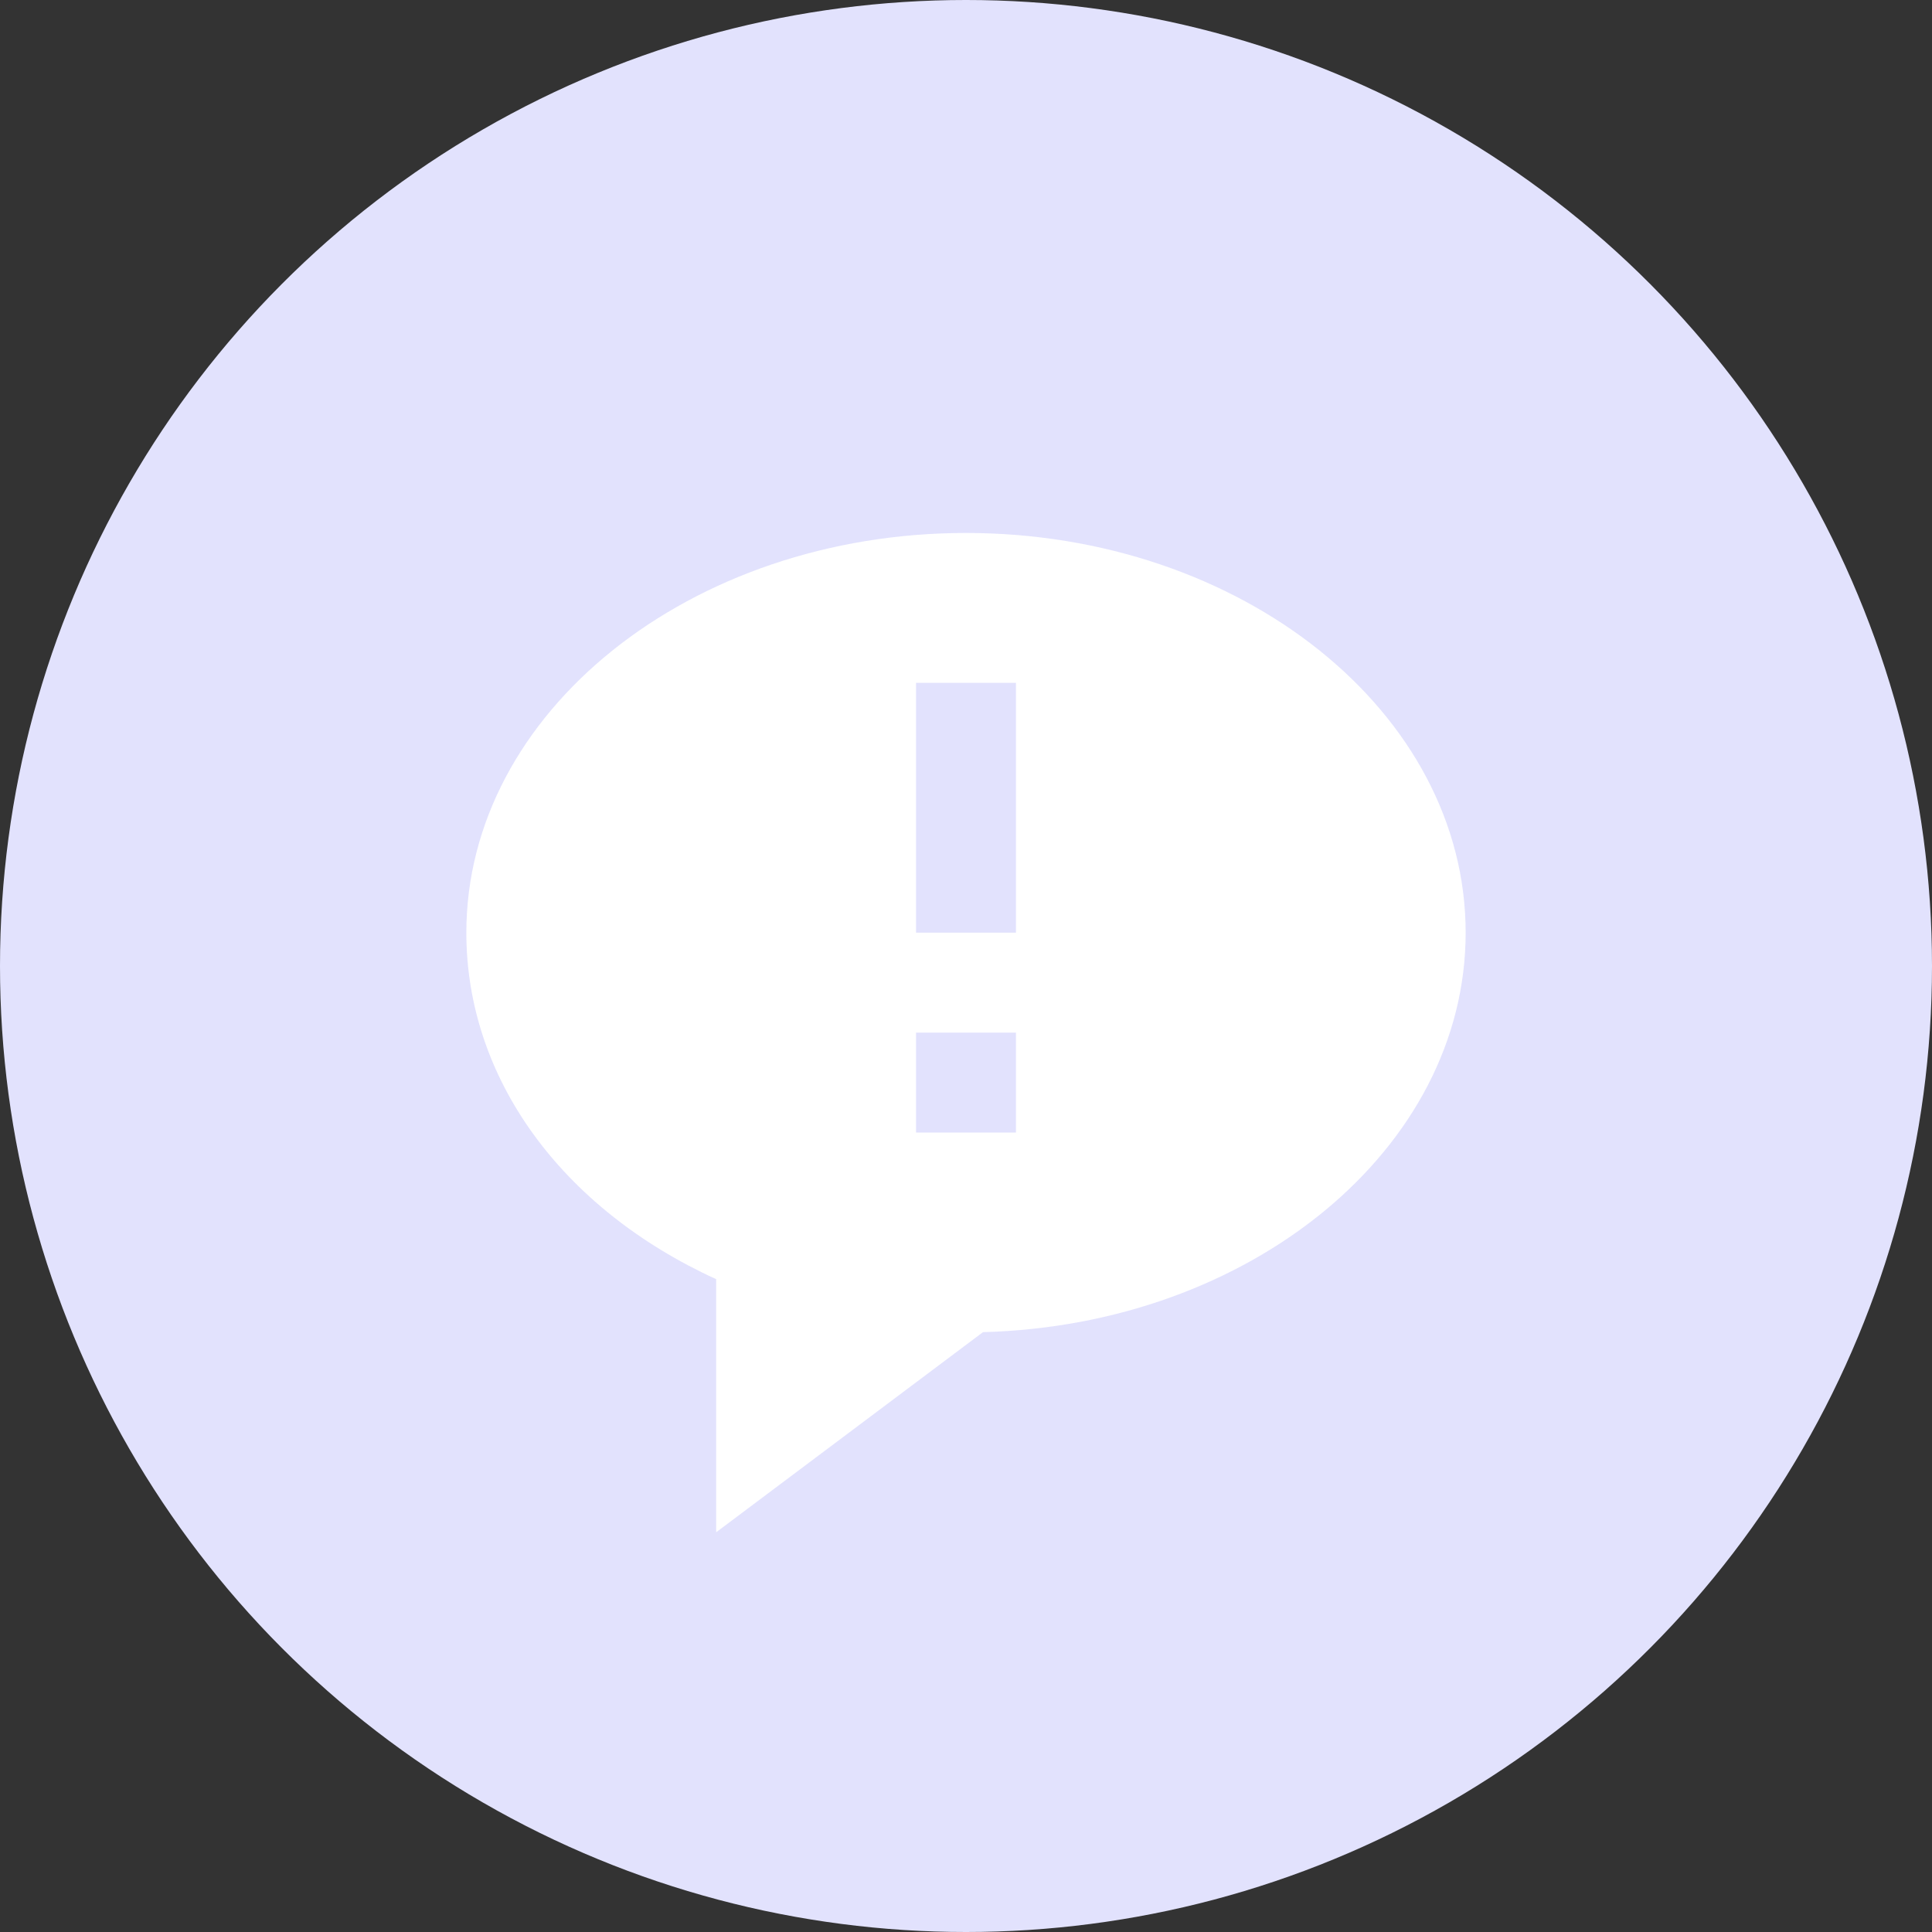
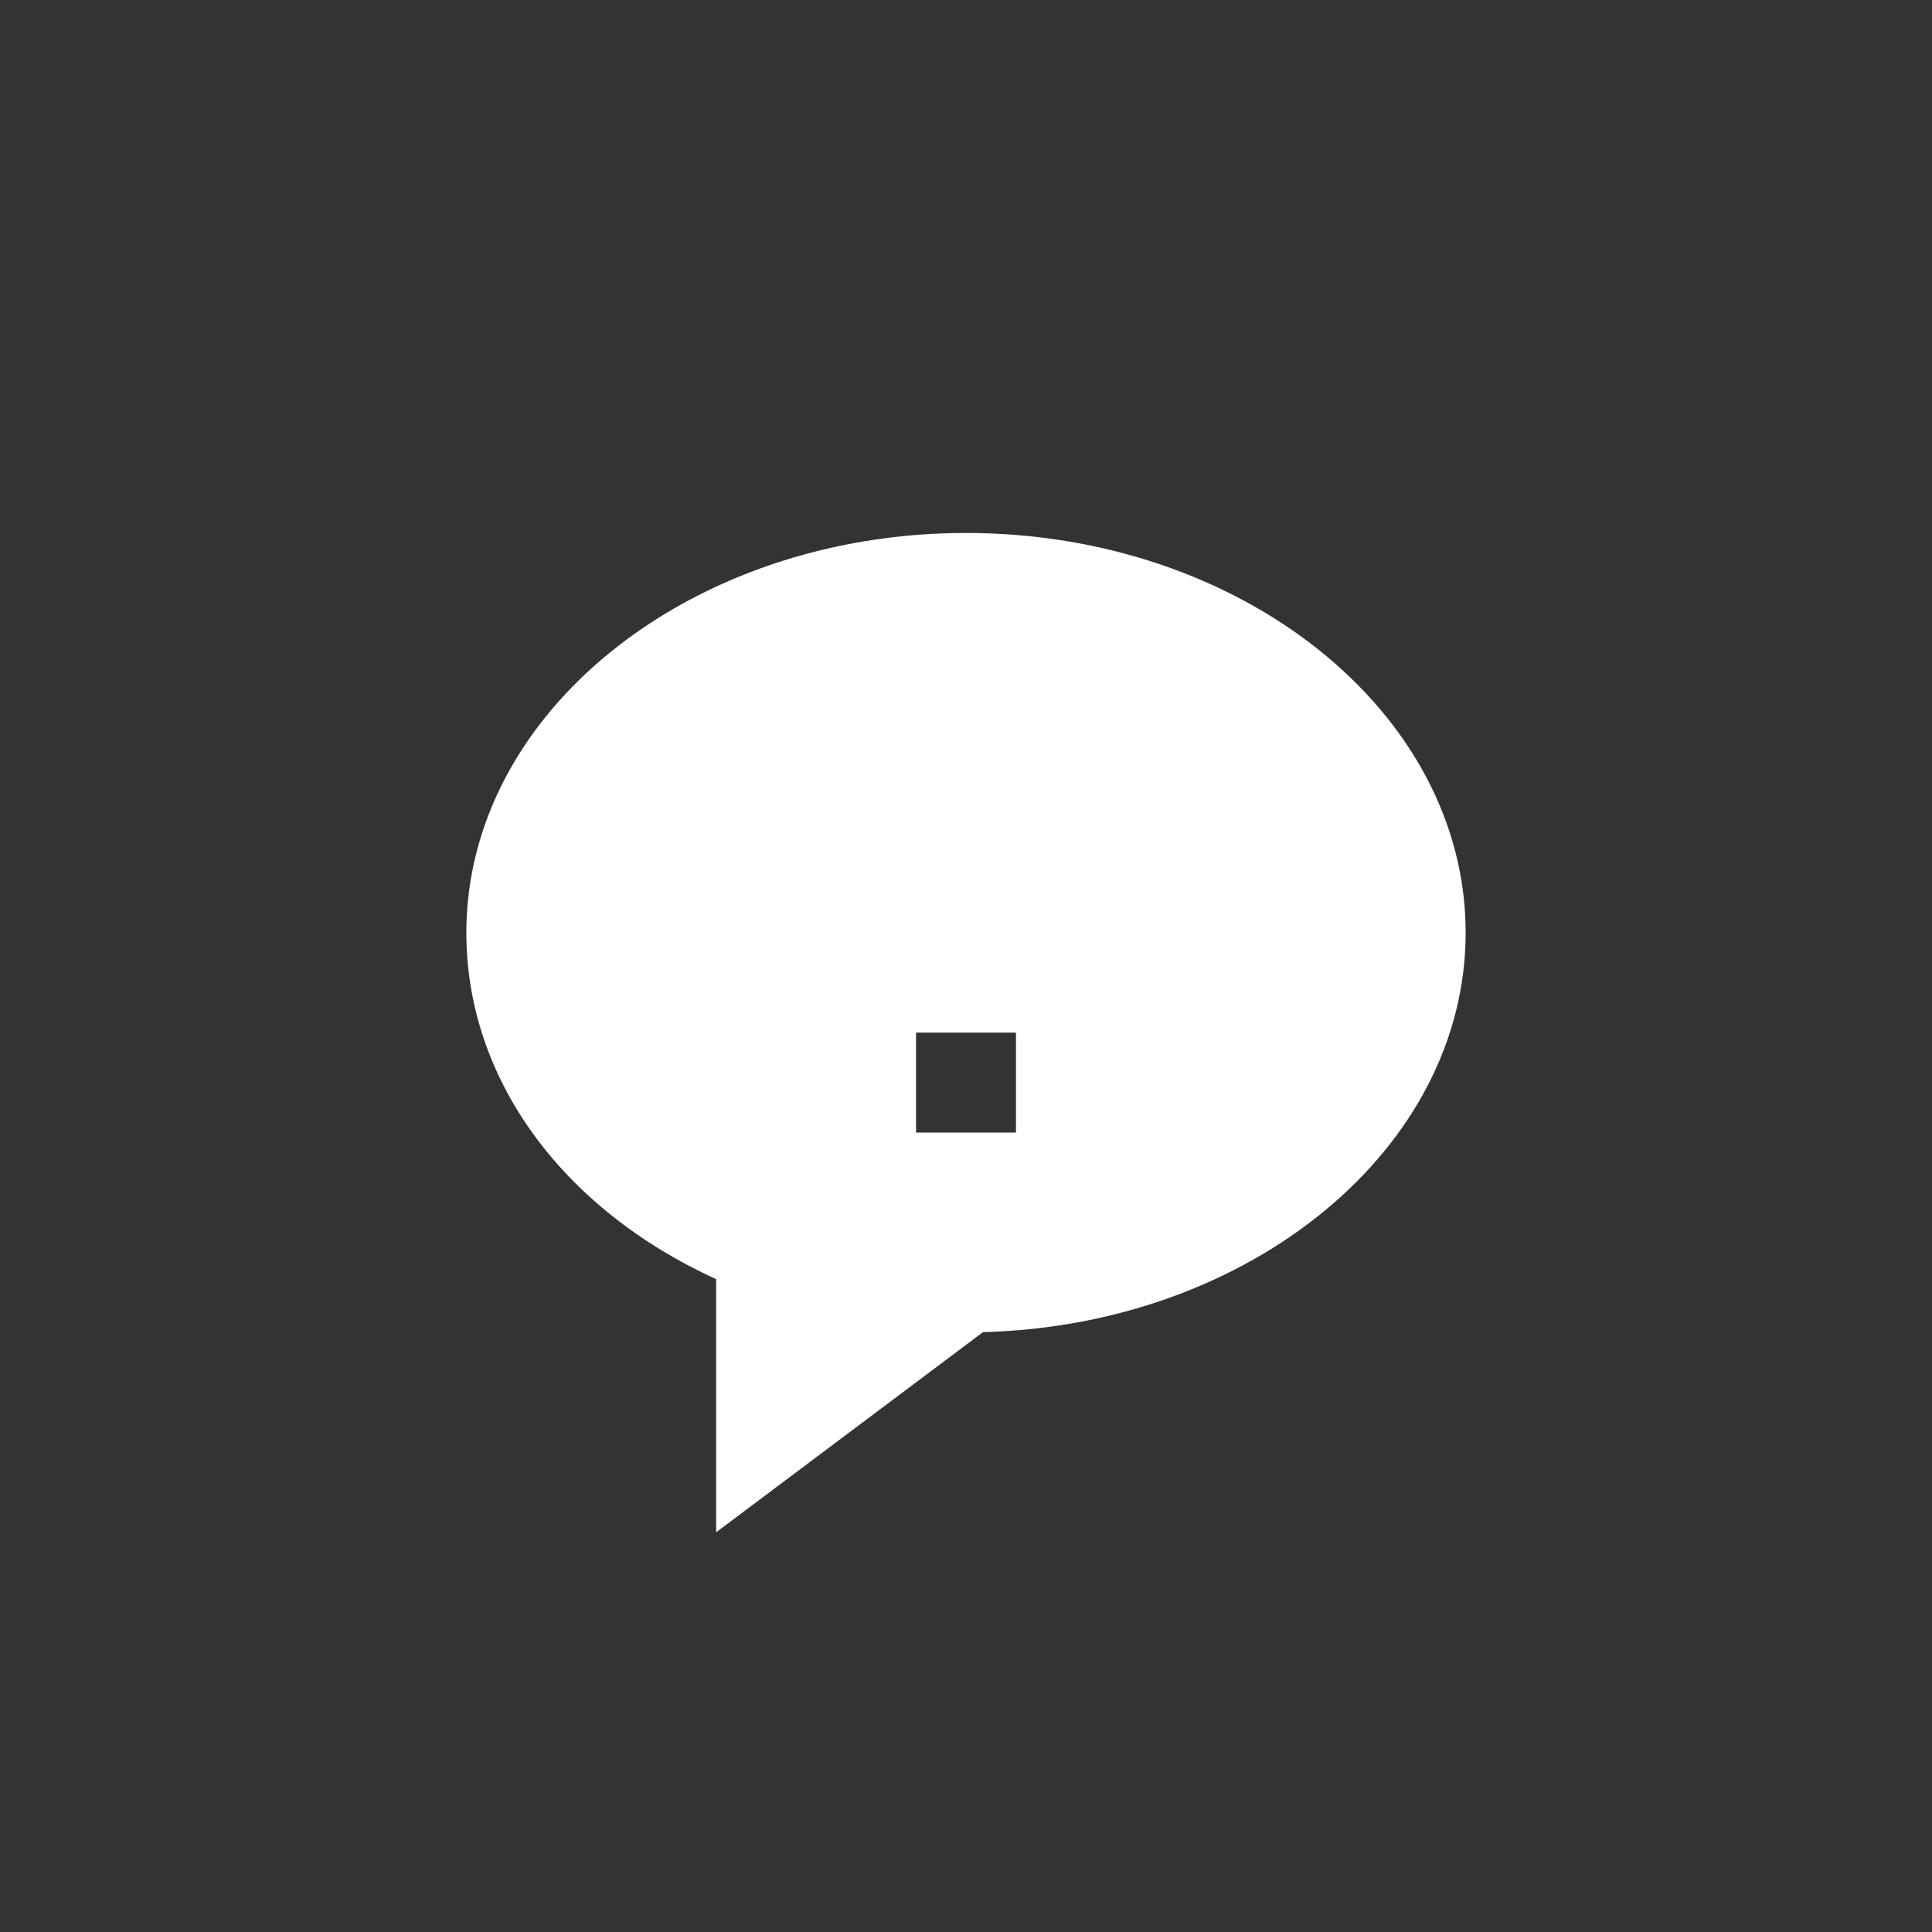
<svg xmlns="http://www.w3.org/2000/svg" width="29" height="29" viewBox="0 0 29 29" fill="none">
  <rect x="0" y="0" width="29" height="29" fill="#333333" stroke="none" />
-   <circle cx="14.5" cy="14.5" r="14.5" fill="#E2E2FD" />
-   <path d="M14.5 8C10.364 8 7 10.692 7 14C7 16.18 8.423 18.137 10.75 19.201V23L14.755 19.996C18.773 19.89 22 17.24 22 14C22 10.692 18.636 8 14.5 8ZM15.25 17H13.75V15.5H15.25V17ZM15.25 14H13.75V10.25H15.25V14Z" fill="white" />
+   <path d="M14.5 8C10.364 8 7 10.692 7 14C7 16.18 8.423 18.137 10.75 19.201V23L14.755 19.996C18.773 19.89 22 17.24 22 14C22 10.692 18.636 8 14.5 8ZM15.25 17H13.75V15.5H15.25V17ZM15.25 14H13.75H15.25V14Z" fill="white" />
</svg>